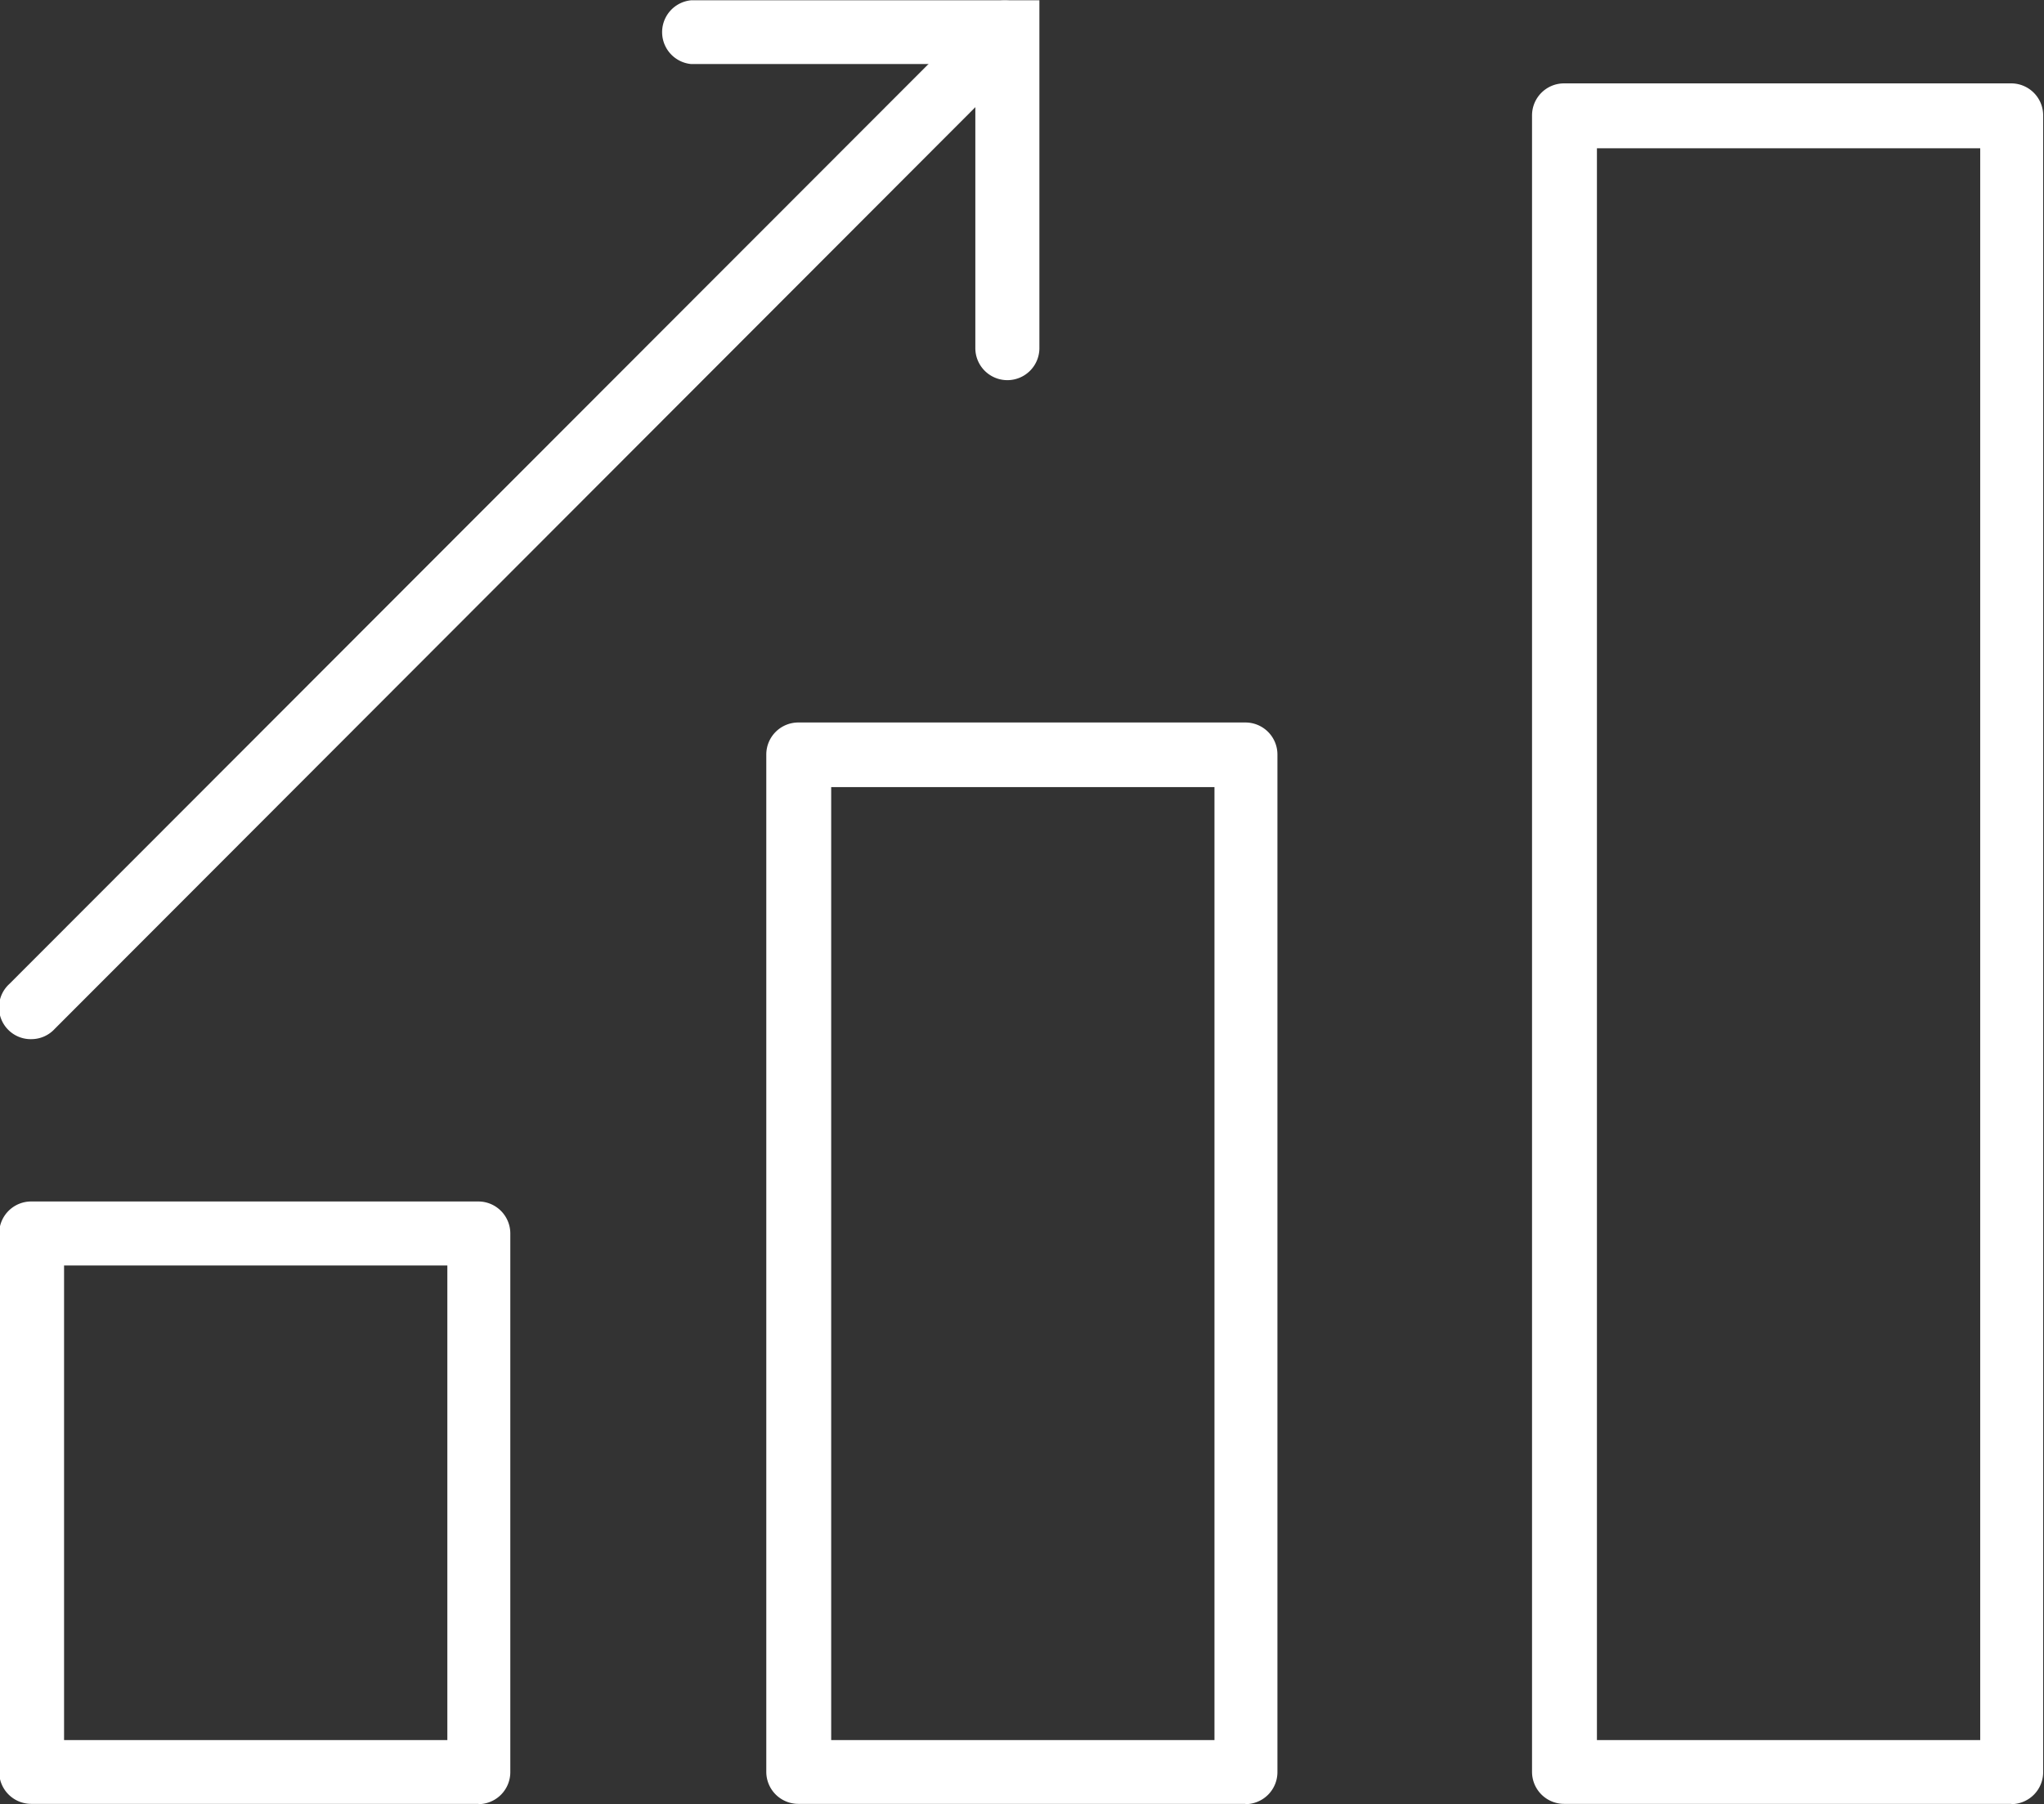
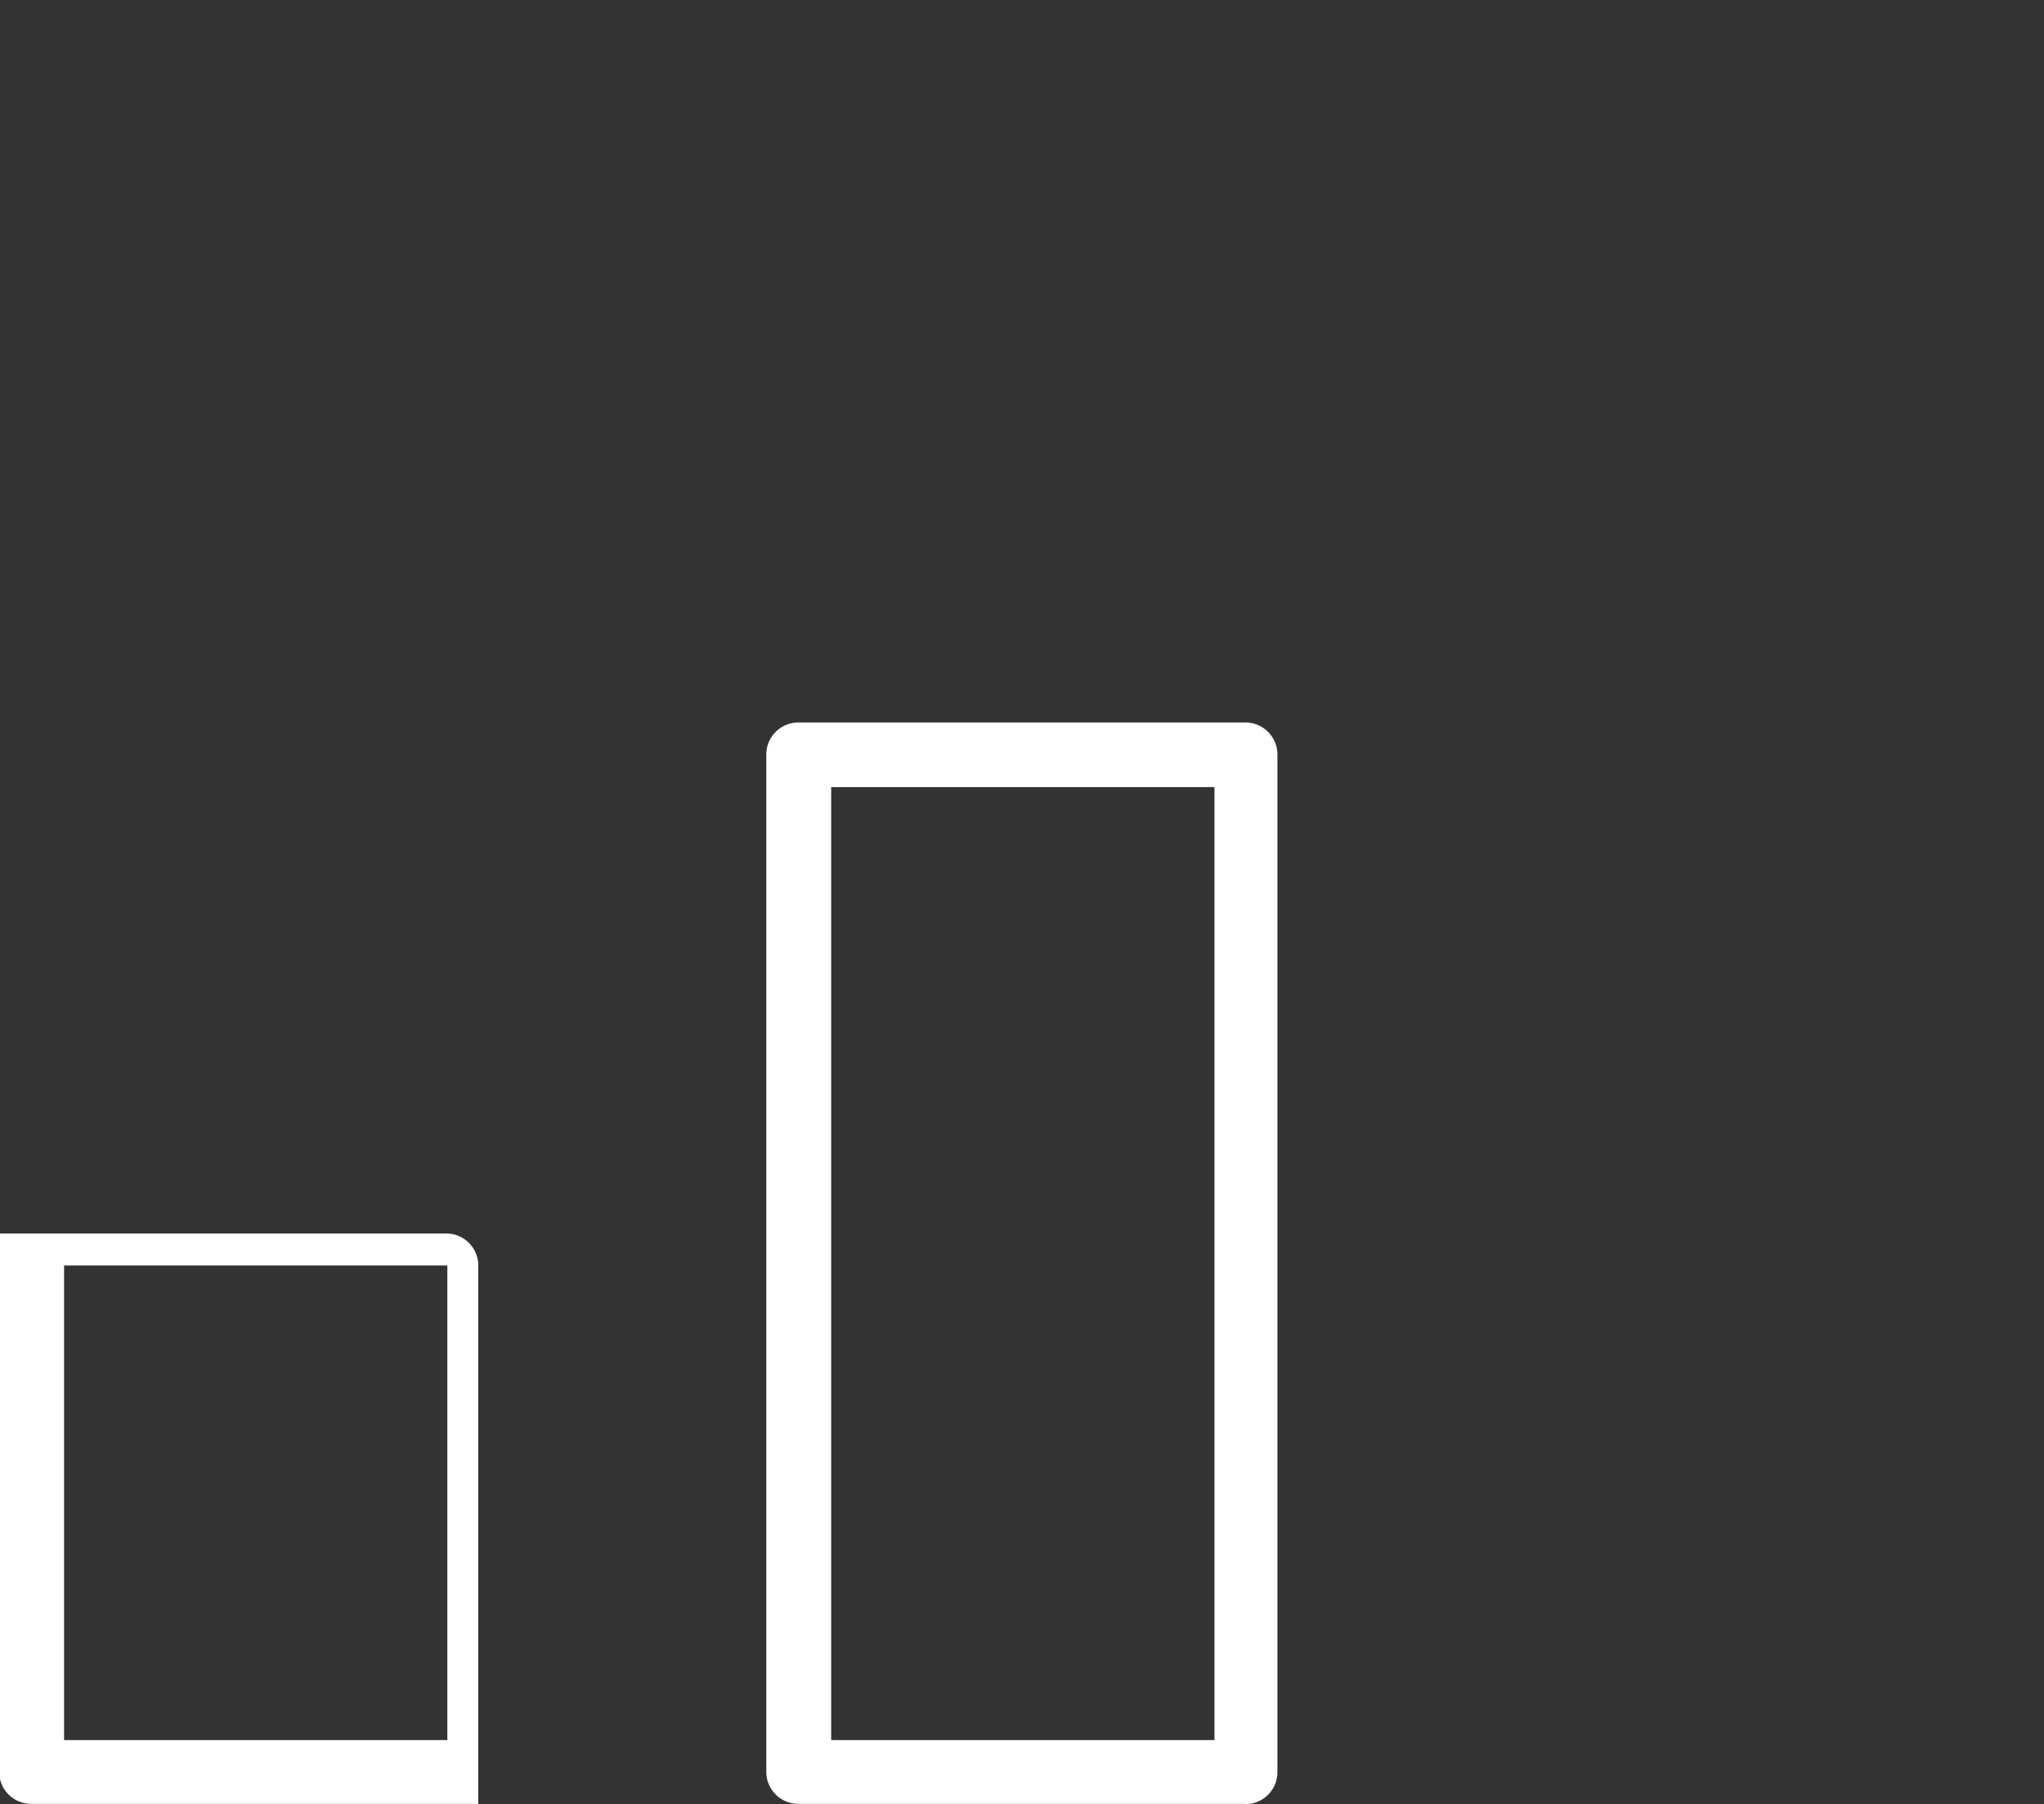
<svg xmlns="http://www.w3.org/2000/svg" id="Layer_1" data-name="Layer 1" viewBox="0 0 74.02 65.35">
  <rect x="0" y="0" width="74.02" height="65.35" fill="#333333" stroke="none" />
  <defs>
    <style>.cls-1{fill:#fff;}</style>
  </defs>
  <title>analyze-data</title>
-   <path class="cls-1" d="M1578.22,2184.52h13.88v-17.19h-13.88v17.19Zm15,2.31h-16.19a1.16,1.16,0,0,1-1.16-1.16v-19.5a1.16,1.16,0,0,1,1.16-1.16h16.19a1.16,1.16,0,0,1,1.16,1.16v19.5A1.16,1.16,0,0,1,1593.25,2186.84Z" transform="translate(-1575.9 -2121.49)" />
+   <path class="cls-1" d="M1578.22,2184.52h13.88v-17.19h-13.88v17.19Zm15,2.31h-16.19a1.16,1.16,0,0,1-1.16-1.16v-19.5h16.19a1.16,1.16,0,0,1,1.16,1.16v19.5A1.16,1.16,0,0,1,1593.25,2186.84Z" transform="translate(-1575.9 -2121.49)" />
  <path class="cls-1" d="M1606,2184.52h13.88V2150H1606v34.53Zm15,2.31h-16.19a1.16,1.16,0,0,1-1.16-1.16v-36.85a1.16,1.16,0,0,1,1.16-1.16H1621a1.16,1.16,0,0,1,1.16,1.16v36.85A1.16,1.16,0,0,1,1621,2186.84Z" transform="translate(-1575.9 -2121.49)" />
-   <path class="cls-1" d="M1633.73,2184.52h13.88v-57.66h-13.88v57.66Zm15,2.31h-16.19a1.16,1.16,0,0,1-1.16-1.16v-60a1.16,1.16,0,0,1,1.16-1.16h16.19a1.16,1.16,0,0,1,1.16,1.16v60A1.16,1.16,0,0,1,1648.76,2186.84Z" transform="translate(-1575.9 -2121.49)" />
-   <path class="cls-1" d="M1612.38,2135.26h0a1.16,1.16,0,0,1-1.16-1.16v-10.29h-10.29a1.16,1.16,0,0,1,0-2.31h12.61v12.61A1.16,1.16,0,0,1,1612.38,2135.26Z" transform="translate(-1575.9 -2121.49)" />
-   <path class="cls-1" d="M1577.06,2159.13h0a1.15,1.15,0,0,1-.82-2l35.33-35.37a1.16,1.16,0,0,1,1.63,1.63l-35.32,35.37A1.15,1.15,0,0,1,1577.06,2159.13Z" transform="translate(-1575.9 -2121.49)" />
</svg>